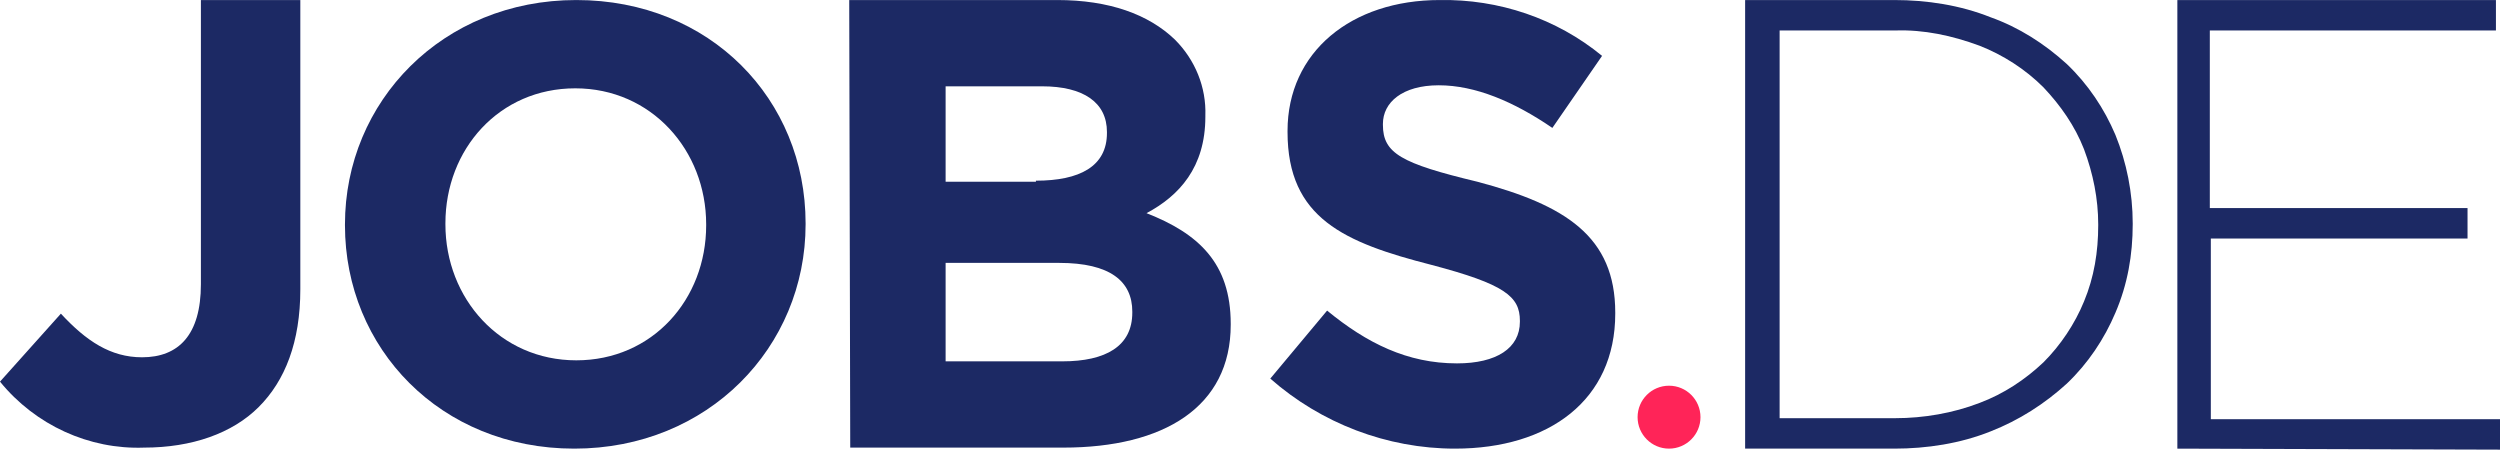
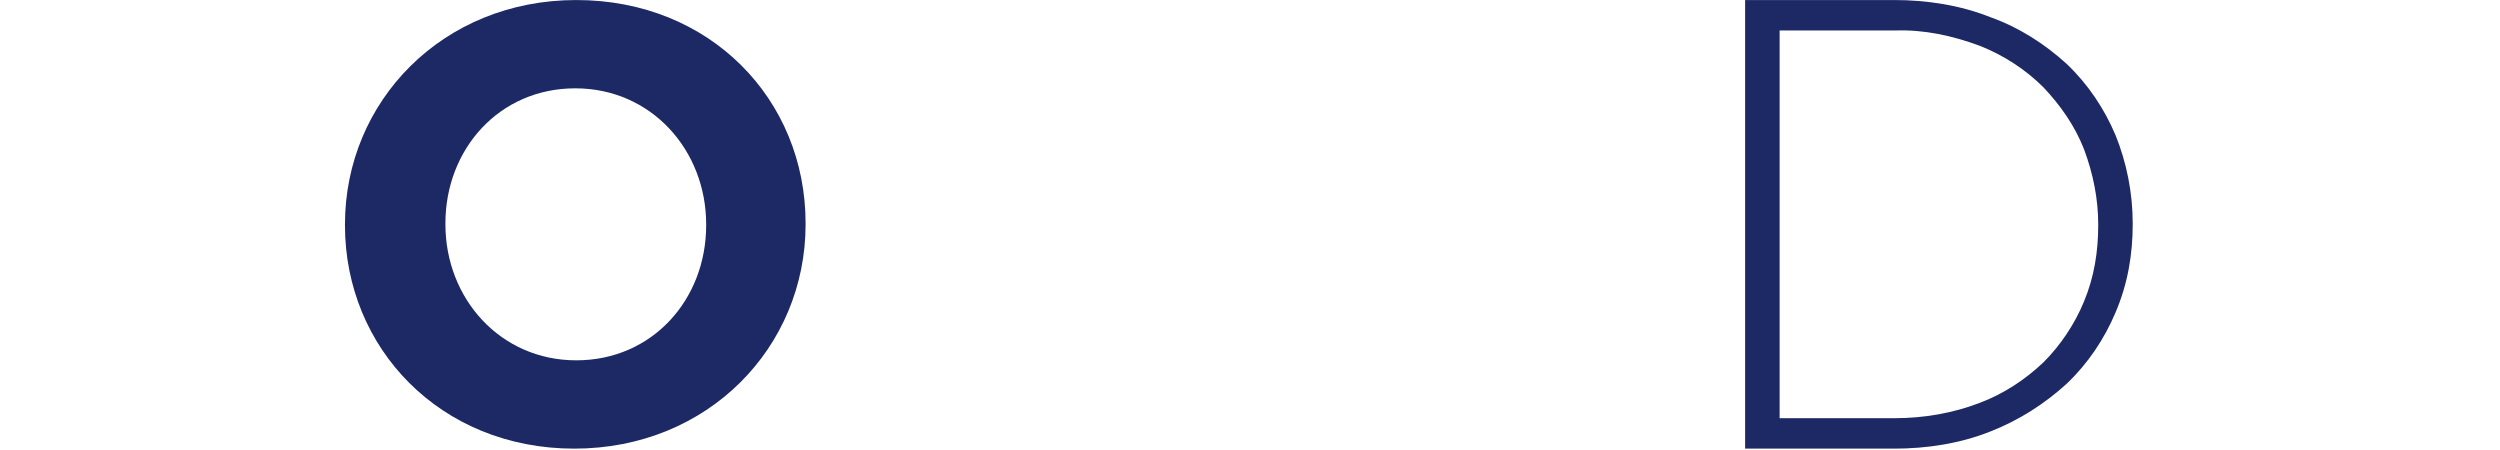
<svg xmlns="http://www.w3.org/2000/svg" width="139" height="25" viewBox="0 0 139 25" fill="none">
-   <path d="M92.798 24.944C93.764 24.944 94.547 24.16 94.547 23.194C94.547 22.228 93.764 21.445 92.798 21.445C91.832 21.445 91.05 22.228 91.05 23.194C91.05 24.16 91.832 24.944 92.798 24.944Z" fill="#FF2458" />
-   <path d="M0 21.219L3.385 17.439C4.795 18.962 6.149 19.865 7.898 19.865C9.929 19.865 11.17 18.624 11.17 15.802V0.002H16.698V16.084C16.698 19.019 15.852 21.163 14.385 22.63C12.918 24.097 10.662 24.887 8.011 24.887C4.964 25 1.974 23.646 0 21.219Z" fill="#1C2964" />
  <path d="M19.18 12.529V12.473C19.18 5.645 24.596 0.002 32.042 0.002C39.489 0.002 44.791 5.532 44.791 12.416V12.473C44.791 19.301 39.376 24.944 31.929 24.944C24.483 24.944 19.18 19.357 19.18 12.529ZM39.263 12.529V12.473C39.263 8.354 36.217 4.911 31.986 4.911C27.755 4.911 24.765 8.297 24.765 12.416V12.473C24.765 16.592 27.811 20.034 32.042 20.034C36.273 20.034 39.263 16.649 39.263 12.529Z" fill="#1C2964" />
-   <path d="M47.217 0.002H58.782C61.659 0.002 63.859 0.792 65.325 2.203C66.454 3.331 67.074 4.855 67.018 6.435V6.491C67.018 9.313 65.551 10.893 63.746 11.852C66.623 12.981 68.428 14.617 68.428 18.003V18.059C68.428 22.63 64.705 24.887 59.12 24.887H47.273L47.217 0.002ZM57.597 10.046C60.023 10.046 61.546 9.256 61.546 7.394V7.338C61.546 5.701 60.248 4.799 57.935 4.799H52.576V10.103H57.597V10.046ZM59.064 20.091C61.489 20.091 62.956 19.244 62.956 17.382V17.326C62.956 15.633 61.715 14.617 58.894 14.617H52.576V20.091H59.064Z" fill="#1C2964" />
-   <path d="M70.628 21.05L73.787 17.269C75.987 19.075 78.244 20.204 81.008 20.204C83.208 20.204 84.506 19.357 84.506 17.89V17.834C84.506 16.479 83.659 15.802 79.598 14.73C74.746 13.489 71.587 12.134 71.587 7.338V7.281C71.587 2.88 75.141 0.002 80.049 0.002C83.321 -0.054 86.536 1.018 89.075 3.106L86.311 7.112C84.167 5.645 82.023 4.742 79.993 4.742C77.962 4.742 76.89 5.701 76.89 6.886V6.943C76.89 8.523 77.905 9.087 82.136 10.103C87.044 11.401 89.808 13.15 89.808 17.382V17.439C89.808 22.235 86.142 24.944 80.895 24.944C77.116 24.944 73.449 23.533 70.628 21.05Z" fill="#1C2964" />
  <path d="M117.62 17.382C116.999 18.849 116.097 20.204 114.912 21.332C113.671 22.461 112.261 23.364 110.681 23.984C108.989 24.662 107.127 24.944 105.322 24.944H97.029V0.002H105.322C107.127 0.002 108.989 0.284 110.681 0.961C112.261 1.526 113.671 2.429 114.912 3.557C116.097 4.686 116.999 6.04 117.62 7.507C118.24 9.031 118.579 10.724 118.579 12.416V12.473C118.579 14.166 118.297 15.802 117.62 17.382ZM116.661 12.473C116.661 11.062 116.379 9.651 115.871 8.297C115.363 6.999 114.574 5.871 113.615 4.855C112.599 3.839 111.358 3.049 110.061 2.541C108.537 1.977 106.958 1.639 105.378 1.695H98.947V23.251H105.378C106.958 23.251 108.594 22.969 110.061 22.404C111.414 21.896 112.599 21.107 113.615 20.147C114.574 19.188 115.363 18.003 115.871 16.762C116.435 15.407 116.661 13.996 116.661 12.529V12.473Z" fill="#1C2964" />
-   <path d="M121.061 24.944V0.002H138.774V1.695H122.866V11.57H137.195V13.263H122.922V23.307H139V25L121.061 24.944Z" fill="#1C2964" />
</svg>